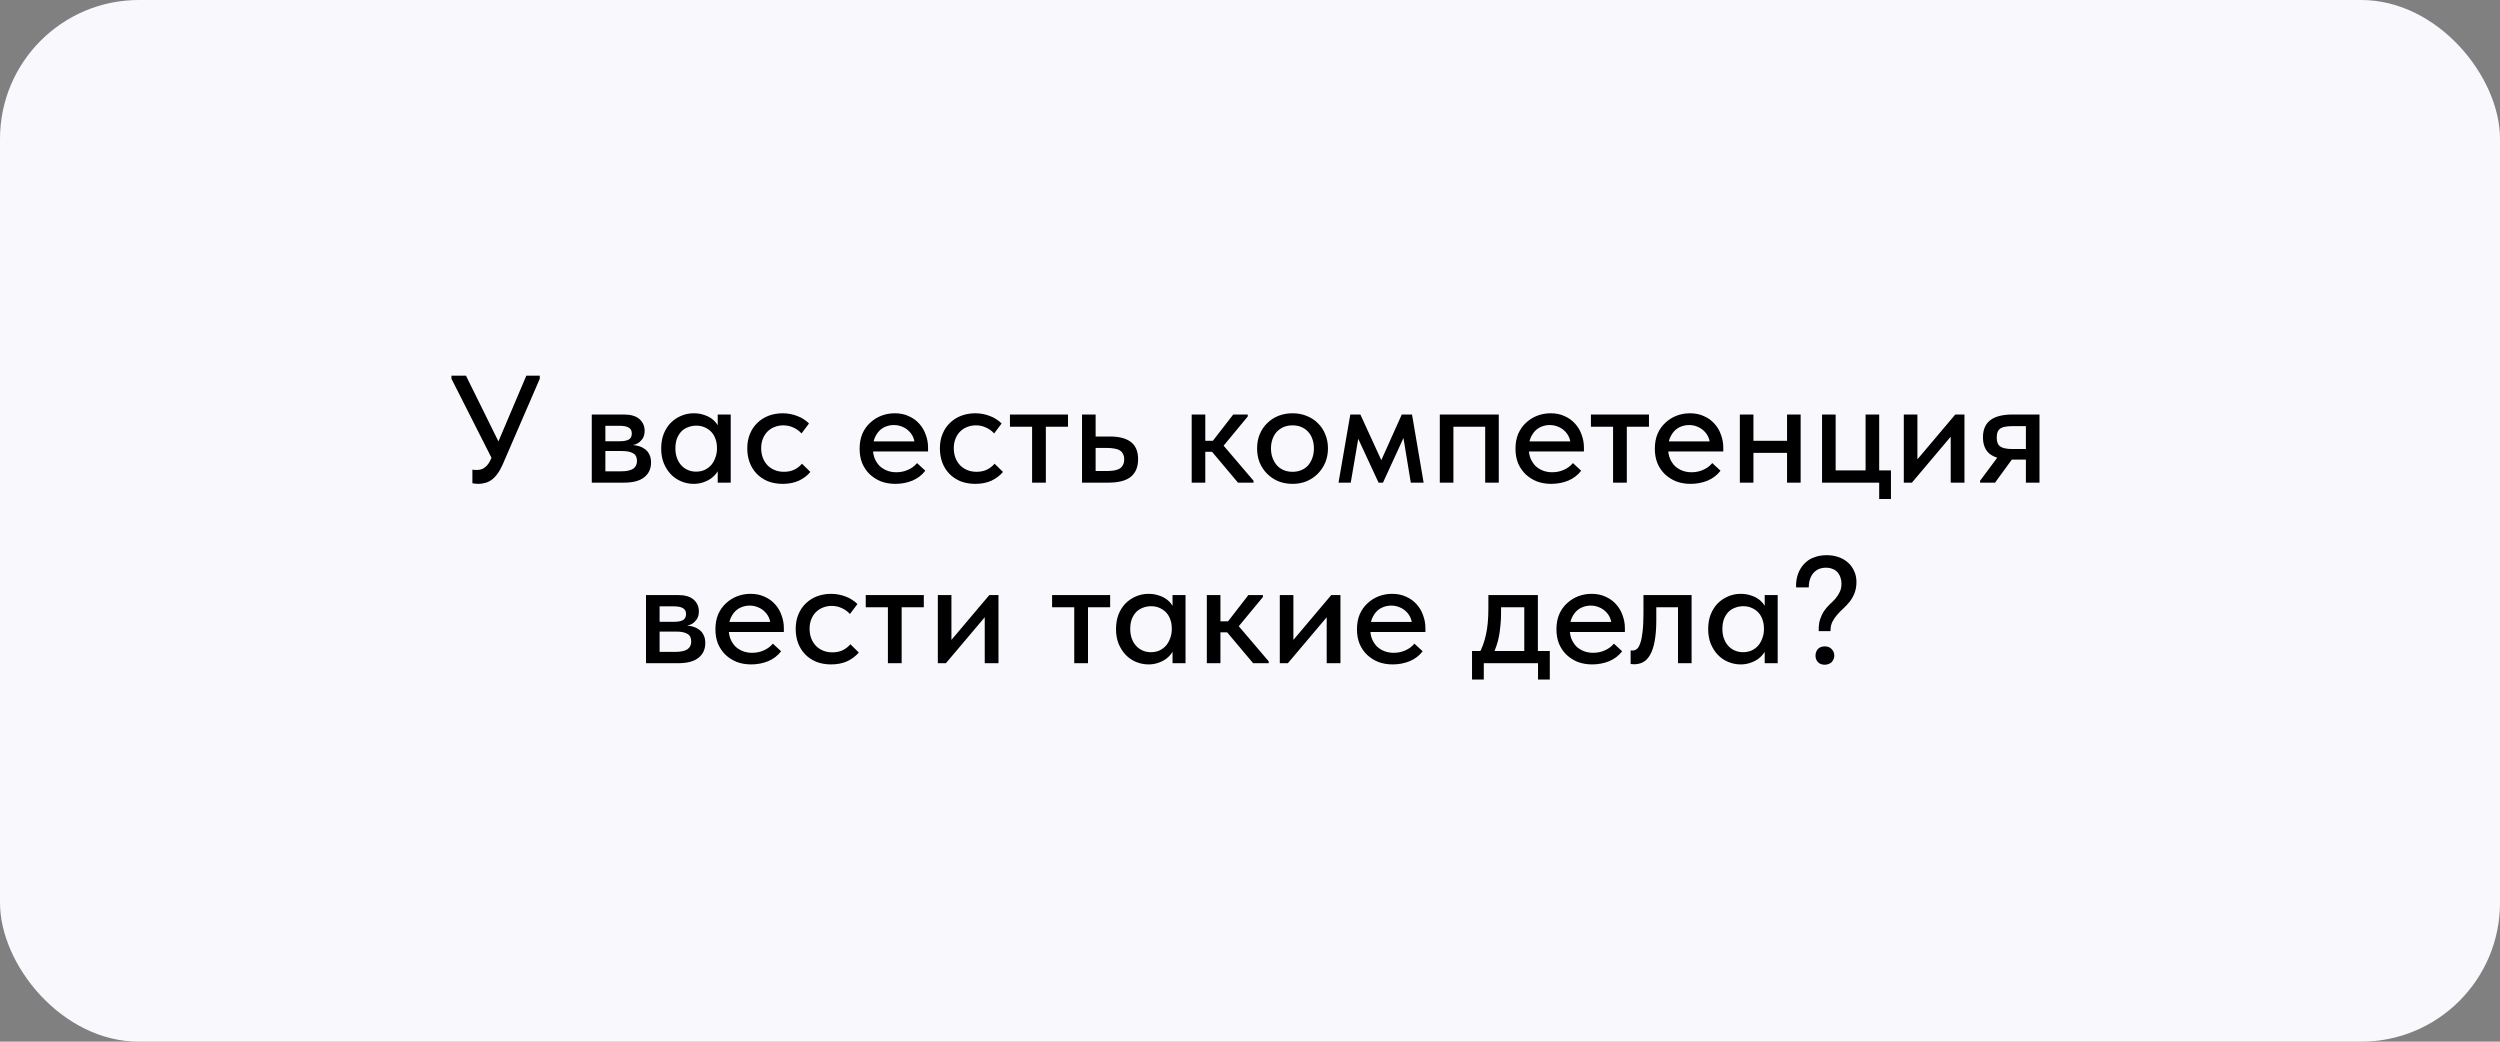
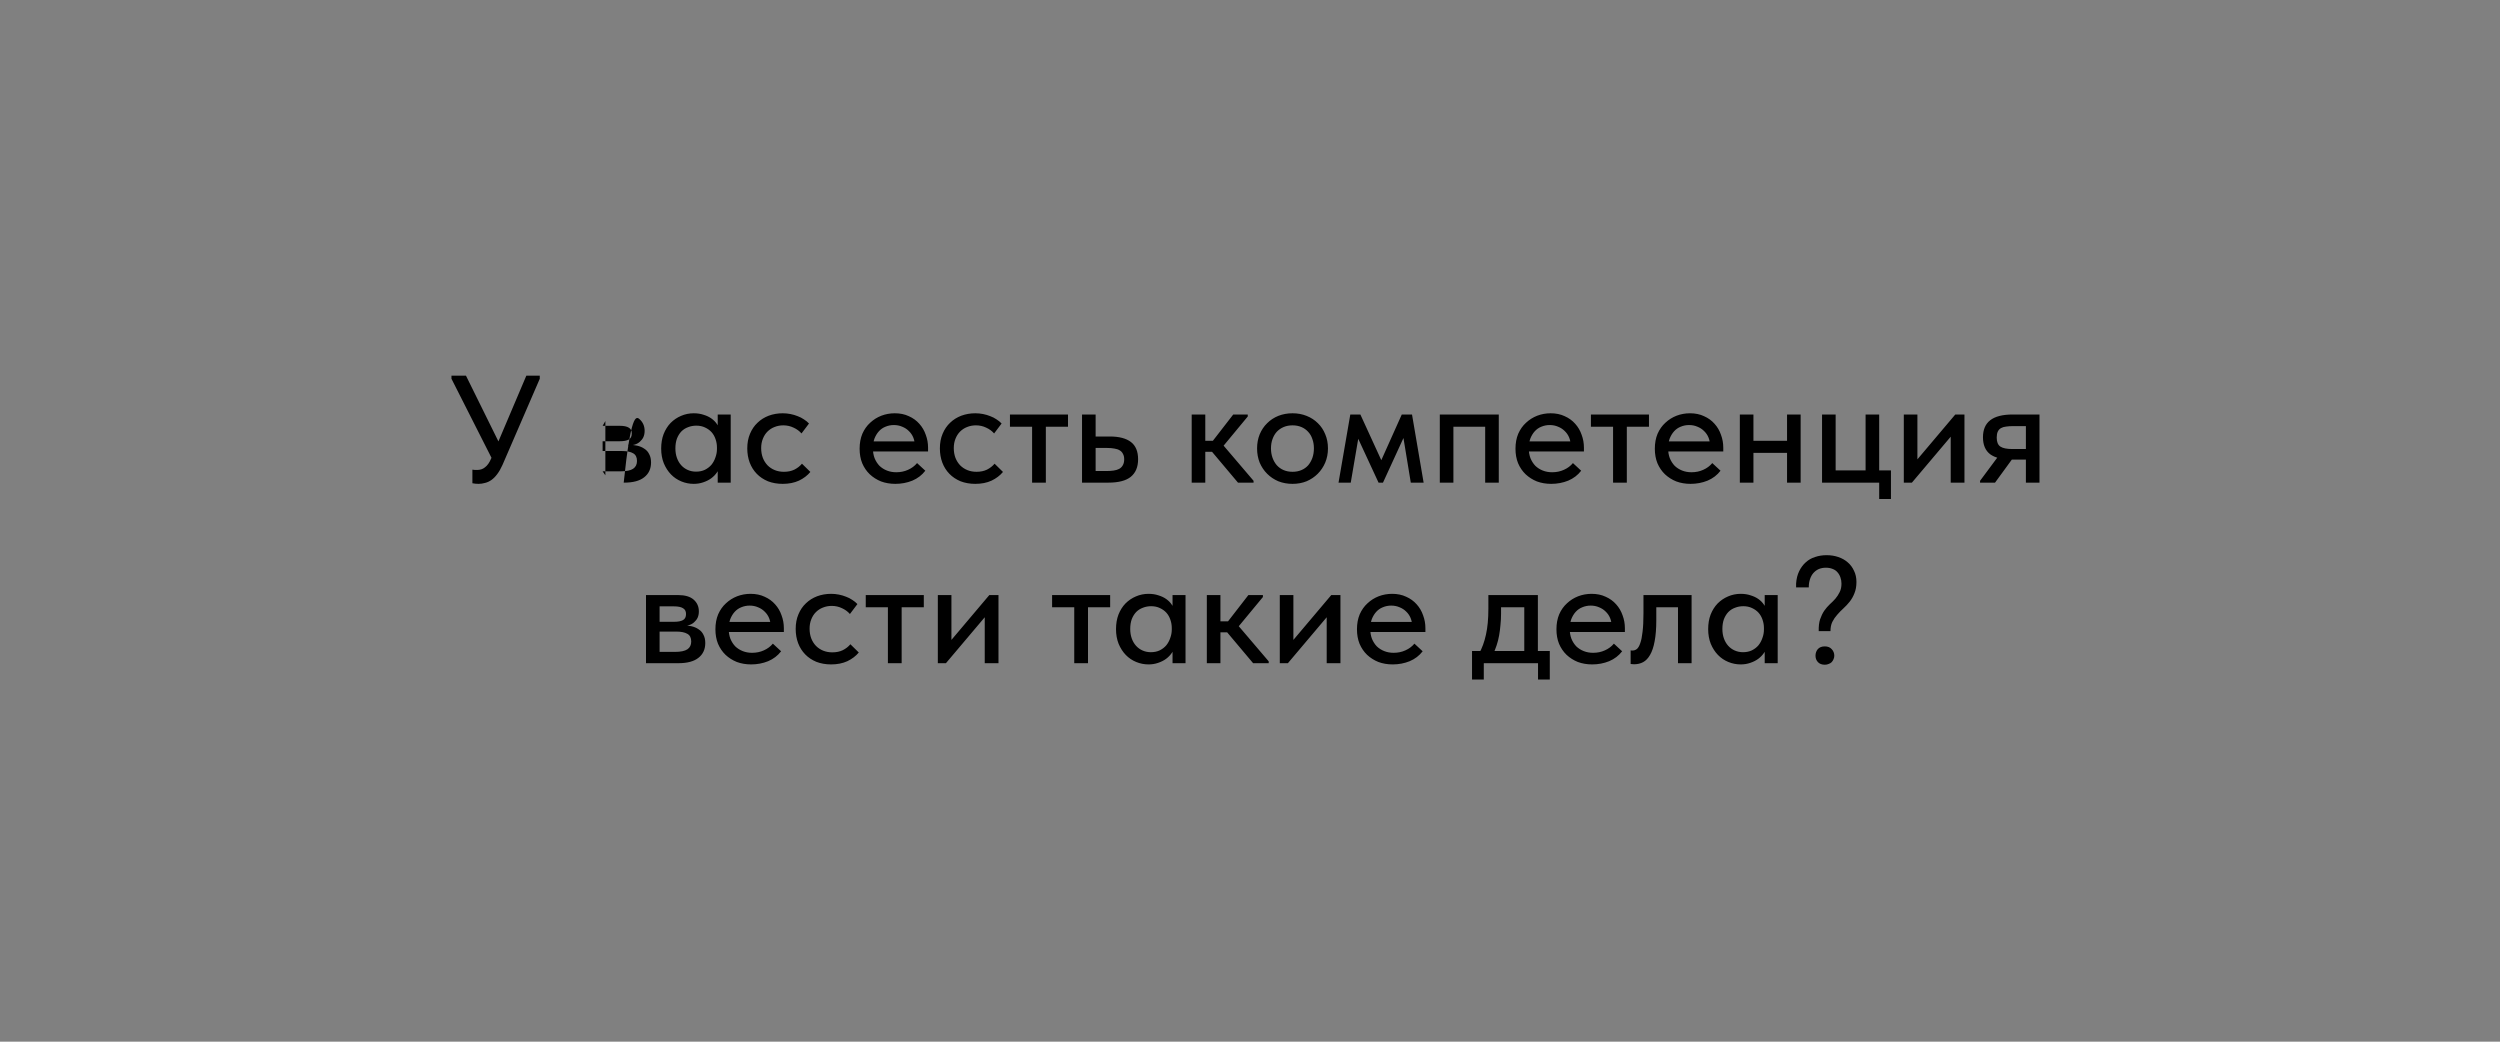
<svg xmlns="http://www.w3.org/2000/svg" width="360" height="150" viewBox="0 0 360 150" fill="none">
  <rect x="0" y="0" width="360" height="150" fill="#808080" stroke="none" />
-   <rect width="360" height="150" rx="20" fill="#F9F8FC" />
-   <path d="M68.905 69.676C68.743 69.676 68.597 69.669 68.465 69.654C68.333 69.639 68.186 69.617 68.025 69.588V67.63C68.171 67.645 68.296 67.659 68.399 67.674C68.516 67.674 68.619 67.674 68.707 67.674C68.912 67.674 69.11 67.645 69.301 67.586C69.491 67.527 69.667 67.432 69.829 67.3C70.005 67.168 70.166 66.999 70.313 66.794C70.459 66.589 70.591 66.347 70.709 66.068L75.791 54.1H77.727V54.54L72.359 66.948C72.124 67.476 71.867 67.923 71.589 68.29C71.325 68.642 71.046 68.921 70.753 69.126C70.459 69.331 70.151 69.471 69.829 69.544C69.521 69.632 69.213 69.676 68.905 69.676ZM71.127 66.618L65.011 54.54V54.1H67.101L72.249 64.528L71.127 66.618ZM85.215 69.5V59.688H89.813C90.825 59.688 91.58 59.908 92.079 60.348C92.578 60.788 92.827 61.353 92.827 62.042C92.827 62.379 92.768 62.68 92.651 62.944C92.534 63.193 92.365 63.413 92.145 63.604C91.939 63.795 91.69 63.934 91.397 64.022C91.118 64.11 90.803 64.154 90.451 64.154V64.044C90.92 64.044 91.353 64.088 91.749 64.176C92.145 64.264 92.49 64.411 92.783 64.616C93.091 64.807 93.326 65.071 93.487 65.408C93.663 65.731 93.751 66.127 93.751 66.596C93.751 67.505 93.421 68.217 92.761 68.73C92.115 69.243 91.155 69.5 89.879 69.5H85.215ZM87.173 68.444L86.777 67.872H89.373C90.209 67.872 90.81 67.747 91.177 67.498C91.543 67.249 91.727 66.875 91.727 66.376C91.727 65.848 91.543 65.481 91.177 65.276C90.81 65.056 90.267 64.946 89.549 64.946H86.777V63.538H89.263C89.82 63.538 90.246 63.457 90.539 63.296C90.832 63.135 90.979 62.841 90.979 62.416C90.979 62.02 90.832 61.741 90.539 61.58C90.26 61.404 89.828 61.316 89.241 61.316H86.777L87.173 60.634V68.444ZM103.351 69.5V67.058L103.241 66.728V62.57L103.351 62.416V59.688H105.221V62.416V62.57V69.5H103.351ZM99.897 69.676C99.281 69.676 98.686 69.559 98.115 69.324C97.543 69.089 97.044 68.752 96.618 68.312C96.193 67.872 95.849 67.337 95.585 66.706C95.335 66.075 95.21 65.371 95.21 64.594C95.21 63.817 95.328 63.12 95.562 62.504C95.812 61.873 96.149 61.338 96.575 60.898C97.014 60.458 97.513 60.121 98.07 59.886C98.642 59.637 99.251 59.512 99.897 59.512C100.425 59.512 100.901 59.585 101.327 59.732C101.767 59.864 102.148 60.047 102.471 60.282C102.793 60.517 103.05 60.781 103.241 61.074C103.446 61.353 103.563 61.639 103.593 61.932V64.44H103.241C103.241 64.029 103.175 63.633 103.043 63.252C102.911 62.856 102.72 62.519 102.471 62.24C102.221 61.961 101.906 61.734 101.525 61.558C101.158 61.382 100.74 61.294 100.271 61.294C99.845 61.294 99.449 61.367 99.082 61.514C98.716 61.646 98.393 61.851 98.115 62.13C97.85 62.409 97.638 62.753 97.477 63.164C97.33 63.575 97.257 64.044 97.257 64.572C97.257 65.071 97.33 65.525 97.477 65.936C97.623 66.347 97.829 66.699 98.093 66.992C98.356 67.285 98.672 67.513 99.038 67.674C99.405 67.835 99.801 67.916 100.227 67.916C100.711 67.916 101.136 67.828 101.503 67.652C101.884 67.461 102.199 67.219 102.449 66.926C102.698 66.618 102.889 66.266 103.021 65.87C103.167 65.474 103.241 65.071 103.241 64.66H103.703V66.992C103.629 67.359 103.475 67.703 103.241 68.026C103.021 68.349 102.742 68.635 102.405 68.884C102.082 69.119 101.701 69.309 101.261 69.456C100.835 69.603 100.381 69.676 99.897 69.676ZM112.711 69.676C111.934 69.676 111.222 69.551 110.577 69.302C109.946 69.038 109.411 68.679 108.971 68.224C108.531 67.769 108.194 67.234 107.959 66.618C107.724 65.987 107.607 65.305 107.607 64.572C107.607 63.78 107.739 63.076 108.003 62.46C108.267 61.829 108.626 61.301 109.081 60.876C109.536 60.436 110.071 60.099 110.687 59.864C111.318 59.629 111.992 59.512 112.711 59.512C113.092 59.512 113.466 59.549 113.833 59.622C114.2 59.695 114.544 59.798 114.867 59.93C115.19 60.047 115.49 60.201 115.769 60.392C116.048 60.568 116.29 60.766 116.495 60.986L115.417 62.416C115.109 62.064 114.728 61.785 114.273 61.58C113.818 61.36 113.327 61.25 112.799 61.25C112.344 61.25 111.919 61.331 111.523 61.492C111.142 61.639 110.804 61.859 110.511 62.152C110.232 62.431 110.012 62.775 109.851 63.186C109.69 63.582 109.609 64.029 109.609 64.528C109.609 65.041 109.69 65.511 109.851 65.936C110.012 66.347 110.24 66.706 110.533 67.014C110.826 67.307 111.171 67.535 111.567 67.696C111.963 67.857 112.403 67.938 112.887 67.938C113.459 67.938 113.958 67.835 114.383 67.63C114.823 67.41 115.19 67.124 115.483 66.772L116.693 67.96C116.268 68.473 115.718 68.891 115.043 69.214C114.368 69.522 113.591 69.676 112.711 69.676ZM128.933 69.676C128.185 69.676 127.495 69.559 126.865 69.324C126.249 69.075 125.706 68.73 125.237 68.29C124.782 67.85 124.423 67.322 124.159 66.706C123.909 66.09 123.785 65.393 123.785 64.616C123.785 63.809 123.917 63.091 124.181 62.46C124.459 61.829 124.833 61.301 125.303 60.876C125.772 60.436 126.307 60.099 126.909 59.864C127.525 59.629 128.17 59.512 128.845 59.512C129.607 59.512 130.282 59.651 130.869 59.93C131.47 60.194 131.976 60.561 132.387 61.03C132.797 61.485 133.105 62.013 133.311 62.614C133.531 63.201 133.641 63.817 133.641 64.462V65.012H124.995V63.56H132.871L131.727 64.726V64.132C131.727 63.721 131.653 63.34 131.507 62.988C131.36 62.636 131.147 62.328 130.869 62.064C130.605 61.8 130.289 61.595 129.923 61.448C129.556 61.287 129.153 61.206 128.713 61.206C128.287 61.206 127.884 61.287 127.503 61.448C127.136 61.595 126.821 61.815 126.557 62.108C126.293 62.401 126.08 62.753 125.919 63.164C125.772 63.575 125.699 64.037 125.699 64.55C125.699 65.078 125.779 65.555 125.941 65.98C126.117 66.405 126.351 66.772 126.645 67.08C126.953 67.373 127.312 67.601 127.723 67.762C128.133 67.923 128.581 68.004 129.065 68.004C129.681 68.004 130.245 67.887 130.759 67.652C131.287 67.417 131.719 67.095 132.057 66.684L133.245 67.784C132.761 68.415 132.137 68.891 131.375 69.214C130.612 69.522 129.798 69.676 128.933 69.676ZM140.447 69.676C139.67 69.676 138.959 69.551 138.313 69.302C137.683 69.038 137.147 68.679 136.707 68.224C136.267 67.769 135.93 67.234 135.695 66.618C135.461 65.987 135.343 65.305 135.343 64.572C135.343 63.78 135.475 63.076 135.739 62.46C136.003 61.829 136.363 61.301 136.817 60.876C137.272 60.436 137.807 60.099 138.423 59.864C139.054 59.629 139.729 59.512 140.447 59.512C140.829 59.512 141.203 59.549 141.569 59.622C141.936 59.695 142.281 59.798 142.603 59.93C142.926 60.047 143.227 60.201 143.505 60.392C143.784 60.568 144.026 60.766 144.231 60.986L143.153 62.416C142.845 62.064 142.464 61.785 142.009 61.58C141.555 61.36 141.063 61.25 140.535 61.25C140.081 61.25 139.655 61.331 139.259 61.492C138.878 61.639 138.541 61.859 138.247 62.152C137.969 62.431 137.749 62.775 137.587 63.186C137.426 63.582 137.345 64.029 137.345 64.528C137.345 65.041 137.426 65.511 137.587 65.936C137.749 66.347 137.976 66.706 138.269 67.014C138.563 67.307 138.907 67.535 139.303 67.696C139.699 67.857 140.139 67.938 140.623 67.938C141.195 67.938 141.694 67.835 142.119 67.63C142.559 67.41 142.926 67.124 143.219 66.772L144.429 67.96C144.004 68.473 143.454 68.891 142.779 69.214C142.105 69.522 141.327 69.676 140.447 69.676ZM148.622 69.5V61.448H145.432V59.688H153.792V61.448H150.602V69.5H148.622ZM155.812 69.5V59.688H157.77V62.856H159.816C161.151 62.856 162.163 63.12 162.852 63.648C163.542 64.176 163.886 65.005 163.886 66.134C163.886 67.249 163.534 68.092 162.83 68.664C162.141 69.221 161.063 69.5 159.596 69.5H155.812ZM159.31 67.828C159.677 67.828 160.022 67.806 160.344 67.762C160.667 67.718 160.938 67.637 161.158 67.52C161.393 67.388 161.569 67.212 161.686 66.992C161.818 66.772 161.884 66.486 161.884 66.134C161.884 65.826 161.826 65.569 161.708 65.364C161.606 65.144 161.452 64.975 161.246 64.858C161.041 64.726 160.784 64.638 160.476 64.594C160.183 64.535 159.838 64.506 159.442 64.506H157.77V67.828H159.31ZM178.269 69.5L173.957 64.374L177.587 59.688H179.677V59.974L176.201 64.176L180.513 69.236V69.5H178.269ZM172.241 65.056V63.472H174.903V65.056H172.241ZM171.603 69.5V67.058V66.728V62.57V62.416V59.688H173.561V62.416V62.57V69.5H171.603ZM186.123 69.676C185.39 69.676 184.708 69.551 184.077 69.302C183.461 69.038 182.926 68.679 182.471 68.224C182.016 67.769 181.657 67.234 181.393 66.618C181.144 65.987 181.019 65.305 181.019 64.572C181.019 63.839 181.144 63.164 181.393 62.548C181.657 61.917 182.016 61.382 182.471 60.942C182.926 60.487 183.461 60.135 184.077 59.886C184.708 59.637 185.39 59.512 186.123 59.512C186.856 59.512 187.531 59.637 188.147 59.886C188.778 60.135 189.32 60.487 189.775 60.942C190.23 61.382 190.582 61.91 190.831 62.526C191.095 63.142 191.227 63.824 191.227 64.572C191.227 65.305 191.095 65.987 190.831 66.618C190.567 67.234 190.208 67.769 189.753 68.224C189.298 68.679 188.763 69.038 188.147 69.302C187.531 69.551 186.856 69.676 186.123 69.676ZM186.123 67.938C186.592 67.938 187.018 67.857 187.399 67.696C187.78 67.535 188.103 67.307 188.367 67.014C188.631 66.706 188.836 66.347 188.983 65.936C189.13 65.511 189.203 65.056 189.203 64.572C189.203 64.073 189.13 63.626 188.983 63.23C188.851 62.819 188.646 62.467 188.367 62.174C188.103 61.881 187.78 61.653 187.399 61.492C187.018 61.331 186.592 61.25 186.123 61.25C185.654 61.25 185.228 61.331 184.847 61.492C184.466 61.653 184.136 61.881 183.857 62.174C183.593 62.467 183.388 62.819 183.241 63.23C183.094 63.626 183.021 64.073 183.021 64.572C183.021 65.056 183.094 65.503 183.241 65.914C183.388 66.325 183.593 66.684 183.857 66.992C184.136 67.3 184.466 67.535 184.847 67.696C185.228 67.857 185.654 67.938 186.123 67.938ZM192.748 69.5L194.442 59.688H195.894L198.908 66.266L201.856 59.688H203.33L205.002 69.5H203.154L202.098 63.076L199.15 69.5H198.512L195.586 63.186L194.508 69.5H192.748ZM207.332 69.5V59.688H215.824V69.5H213.866V61.448H209.29V69.5H207.332ZM223.378 69.676C222.63 69.676 221.941 69.559 221.31 69.324C220.694 69.075 220.151 68.73 219.682 68.29C219.227 67.85 218.868 67.322 218.604 66.706C218.355 66.09 218.23 65.393 218.23 64.616C218.23 63.809 218.362 63.091 218.626 62.46C218.905 61.829 219.279 61.301 219.748 60.876C220.217 60.436 220.753 60.099 221.354 59.864C221.97 59.629 222.615 59.512 223.29 59.512C224.053 59.512 224.727 59.651 225.314 59.93C225.915 60.194 226.421 60.561 226.832 61.03C227.243 61.485 227.551 62.013 227.756 62.614C227.976 63.201 228.086 63.817 228.086 64.462V65.012H219.44V63.56H227.316L226.172 64.726V64.132C226.172 63.721 226.099 63.34 225.952 62.988C225.805 62.636 225.593 62.328 225.314 62.064C225.05 61.8 224.735 61.595 224.368 61.448C224.001 61.287 223.598 61.206 223.158 61.206C222.733 61.206 222.329 61.287 221.948 61.448C221.581 61.595 221.266 61.815 221.002 62.108C220.738 62.401 220.525 62.753 220.364 63.164C220.217 63.575 220.144 64.037 220.144 64.55C220.144 65.078 220.225 65.555 220.386 65.98C220.562 66.405 220.797 66.772 221.09 67.08C221.398 67.373 221.757 67.601 222.168 67.762C222.579 67.923 223.026 68.004 223.51 68.004C224.126 68.004 224.691 67.887 225.204 67.652C225.732 67.417 226.165 67.095 226.502 66.684L227.69 67.784C227.206 68.415 226.583 68.891 225.82 69.214C225.057 69.522 224.243 69.676 223.378 69.676ZM232.282 69.5V61.448H229.092V59.688H237.452V61.448H234.262V69.5H232.282ZM243.444 69.676C242.696 69.676 242.007 69.559 241.376 69.324C240.76 69.075 240.218 68.73 239.748 68.29C239.294 67.85 238.934 67.322 238.67 66.706C238.421 66.09 238.296 65.393 238.296 64.616C238.296 63.809 238.428 63.091 238.692 62.46C238.971 61.829 239.345 61.301 239.814 60.876C240.284 60.436 240.819 60.099 241.42 59.864C242.036 59.629 242.682 59.512 243.356 59.512C244.119 59.512 244.794 59.651 245.38 59.93C245.982 60.194 246.488 60.561 246.898 61.03C247.309 61.485 247.617 62.013 247.822 62.614C248.042 63.201 248.152 63.817 248.152 64.462V65.012H239.506V63.56H247.382L246.238 64.726V64.132C246.238 63.721 246.165 63.34 246.018 62.988C245.872 62.636 245.659 62.328 245.38 62.064C245.116 61.8 244.801 61.595 244.434 61.448C244.068 61.287 243.664 61.206 243.224 61.206C242.799 61.206 242.396 61.287 242.014 61.448C241.648 61.595 241.332 61.815 241.068 62.108C240.804 62.401 240.592 62.753 240.43 63.164C240.284 63.575 240.21 64.037 240.21 64.55C240.21 65.078 240.291 65.555 240.452 65.98C240.628 66.405 240.863 66.772 241.156 67.08C241.464 67.373 241.824 67.601 242.234 67.762C242.645 67.923 243.092 68.004 243.576 68.004C244.192 68.004 244.757 67.887 245.27 67.652C245.798 67.417 246.231 67.095 246.568 66.684L247.756 67.784C247.272 68.415 246.649 68.891 245.886 69.214C245.124 69.522 244.31 69.676 243.444 69.676ZM251.593 65.21V63.472H258.193V65.21H251.593ZM250.537 69.5V67.058V66.728V62.57V62.416V59.688H252.495V62.416V62.57V69.5H250.537ZM257.335 69.5V67.058V66.728V62.57V62.416V59.688H259.293V62.416V62.57V69.5H257.335ZM270.603 71.854V69.5H262.375V59.688H264.333V67.74H268.645V59.688H270.603V67.74H272.297V71.854H270.603ZM274.148 69.5V59.688H276.106V67.52L274.852 67.63L281.562 59.688H282.882V69.5H280.902V61.668L282.024 61.558L275.314 69.5H274.148ZM291.729 69.5V66.178H289.661C288.312 66.178 287.285 65.921 286.581 65.408C285.892 64.88 285.547 64.066 285.547 62.966C285.547 61.881 285.892 61.067 286.581 60.524C287.285 59.967 288.371 59.688 289.837 59.688H293.687V69.5H291.729ZM285.129 69.5V69.236L288.429 64.792L290.365 65.276L287.285 69.5H285.129ZM289.771 64.66H291.729V61.36H289.903C289.522 61.36 289.185 61.382 288.891 61.426C288.598 61.455 288.349 61.529 288.143 61.646C287.938 61.763 287.784 61.932 287.681 62.152C287.579 62.372 287.527 62.658 287.527 63.01C287.527 63.641 287.703 64.073 288.055 64.308C288.407 64.543 288.979 64.66 289.771 64.66ZM93.024 95.5V85.688H97.622C98.634 85.688 99.39 85.908 99.888 86.348C100.387 86.788 100.636 87.353 100.636 88.042C100.636 88.379 100.578 88.68 100.46 88.944C100.343 89.193 100.174 89.413 99.954 89.604C99.749 89.795 99.5 89.934 99.206 90.022C98.928 90.11 98.612 90.154 98.26 90.154V90.044C98.73 90.044 99.162 90.088 99.558 90.176C99.954 90.264 100.299 90.411 100.592 90.616C100.9 90.807 101.135 91.071 101.296 91.408C101.472 91.731 101.56 92.127 101.56 92.596C101.56 93.505 101.23 94.217 100.57 94.73C99.925 95.243 98.964 95.5 97.688 95.5H93.024ZM94.982 94.444L94.586 93.872H97.182C98.018 93.872 98.62 93.747 98.986 93.498C99.353 93.249 99.536 92.875 99.536 92.376C99.536 91.848 99.353 91.481 98.986 91.276C98.62 91.056 98.077 90.946 97.358 90.946H94.586V89.538H97.072C97.63 89.538 98.055 89.457 98.348 89.296C98.642 89.135 98.788 88.841 98.788 88.416C98.788 88.02 98.642 87.741 98.348 87.58C98.07 87.404 97.637 87.316 97.05 87.316H94.586L94.982 86.634V94.444ZM108.168 95.676C107.42 95.676 106.731 95.559 106.1 95.324C105.484 95.075 104.941 94.73 104.472 94.29C104.017 93.85 103.658 93.322 103.394 92.706C103.145 92.09 103.02 91.393 103.02 90.616C103.02 89.809 103.152 89.091 103.416 88.46C103.695 87.829 104.069 87.301 104.538 86.876C105.007 86.436 105.543 86.099 106.144 85.864C106.76 85.629 107.405 85.512 108.08 85.512C108.843 85.512 109.517 85.651 110.104 85.93C110.705 86.194 111.211 86.561 111.622 87.03C112.033 87.485 112.341 88.013 112.546 88.614C112.766 89.201 112.876 89.817 112.876 90.462V91.012H104.23V89.56H112.106L110.962 90.726V90.132C110.962 89.721 110.889 89.34 110.742 88.988C110.595 88.636 110.383 88.328 110.104 88.064C109.84 87.8 109.525 87.595 109.158 87.448C108.791 87.287 108.388 87.206 107.948 87.206C107.523 87.206 107.119 87.287 106.738 87.448C106.371 87.595 106.056 87.815 105.792 88.108C105.528 88.401 105.315 88.753 105.154 89.164C105.007 89.575 104.934 90.037 104.934 90.55C104.934 91.078 105.015 91.555 105.176 91.98C105.352 92.405 105.587 92.772 105.88 93.08C106.188 93.373 106.547 93.601 106.958 93.762C107.369 93.923 107.816 94.004 108.3 94.004C108.916 94.004 109.481 93.887 109.994 93.652C110.522 93.417 110.955 93.095 111.292 92.684L112.48 93.784C111.996 94.415 111.373 94.891 110.61 95.214C109.847 95.522 109.033 95.676 108.168 95.676ZM119.683 95.676C118.905 95.676 118.194 95.551 117.549 95.302C116.918 95.038 116.383 94.679 115.943 94.224C115.503 93.769 115.165 93.234 114.931 92.618C114.696 91.987 114.579 91.305 114.579 90.572C114.579 89.78 114.711 89.076 114.975 88.46C115.239 87.829 115.598 87.301 116.053 86.876C116.507 86.436 117.043 86.099 117.659 85.864C118.289 85.629 118.964 85.512 119.683 85.512C120.064 85.512 120.438 85.549 120.805 85.622C121.171 85.695 121.516 85.798 121.839 85.93C122.161 86.047 122.462 86.201 122.741 86.392C123.019 86.568 123.261 86.766 123.467 86.986L122.389 88.416C122.081 88.064 121.699 87.785 121.245 87.58C120.79 87.36 120.299 87.25 119.771 87.25C119.316 87.25 118.891 87.331 118.495 87.492C118.113 87.639 117.776 87.859 117.483 88.152C117.204 88.431 116.984 88.775 116.823 89.186C116.661 89.582 116.581 90.029 116.581 90.528C116.581 91.041 116.661 91.511 116.823 91.936C116.984 92.347 117.211 92.706 117.505 93.014C117.798 93.307 118.143 93.535 118.539 93.696C118.935 93.857 119.375 93.938 119.859 93.938C120.431 93.938 120.929 93.835 121.355 93.63C121.795 93.41 122.161 93.124 122.455 92.772L123.665 93.96C123.239 94.473 122.689 94.891 122.015 95.214C121.34 95.522 120.563 95.676 119.683 95.676ZM127.858 95.5V87.448H124.668V85.688H133.028V87.448H129.838V95.5H127.858ZM135.048 95.5V85.688H137.006V93.52L135.752 93.63L142.462 85.688H143.782V95.5H141.802V87.668L142.924 87.558L136.214 95.5H135.048ZM154.692 95.5V87.448H151.502V85.688H159.862V87.448H156.672V95.5H154.692ZM168.846 95.5V93.058L168.736 92.728V88.57L168.846 88.416V85.688H170.716V88.416V88.57V95.5H168.846ZM165.392 95.676C164.776 95.676 164.182 95.559 163.61 95.324C163.038 95.089 162.539 94.752 162.114 94.312C161.688 93.872 161.344 93.337 161.08 92.706C160.83 92.075 160.706 91.371 160.706 90.594C160.706 89.817 160.823 89.12 161.058 88.504C161.307 87.873 161.644 87.338 162.07 86.898C162.51 86.458 163.008 86.121 163.566 85.886C164.138 85.637 164.746 85.512 165.392 85.512C165.92 85.512 166.396 85.585 166.822 85.732C167.262 85.864 167.643 86.047 167.966 86.282C168.288 86.517 168.545 86.781 168.736 87.074C168.941 87.353 169.058 87.639 169.088 87.932V90.44H168.736C168.736 90.029 168.67 89.633 168.538 89.252C168.406 88.856 168.215 88.519 167.966 88.24C167.716 87.961 167.401 87.734 167.02 87.558C166.653 87.382 166.235 87.294 165.766 87.294C165.34 87.294 164.944 87.367 164.578 87.514C164.211 87.646 163.888 87.851 163.61 88.13C163.346 88.409 163.133 88.753 162.972 89.164C162.825 89.575 162.752 90.044 162.752 90.572C162.752 91.071 162.825 91.525 162.972 91.936C163.118 92.347 163.324 92.699 163.588 92.992C163.852 93.285 164.167 93.513 164.534 93.674C164.9 93.835 165.296 93.916 165.722 93.916C166.206 93.916 166.631 93.828 166.998 93.652C167.379 93.461 167.694 93.219 167.944 92.926C168.193 92.618 168.384 92.266 168.516 91.87C168.662 91.474 168.736 91.071 168.736 90.66H169.198V92.992C169.124 93.359 168.97 93.703 168.736 94.026C168.516 94.349 168.237 94.635 167.9 94.884C167.577 95.119 167.196 95.309 166.756 95.456C166.33 95.603 165.876 95.676 165.392 95.676ZM180.45 95.5L176.138 90.374L179.768 85.688H181.858V85.974L178.382 90.176L182.694 95.236V95.5H180.45ZM174.422 91.056V89.472H177.084V91.056H174.422ZM173.784 95.5V93.058V92.728V88.57V88.416V85.688H175.742V88.416V88.57V95.5H173.784ZM184.29 95.5V85.688H186.248V93.52L184.994 93.63L191.704 85.688H193.024V95.5H191.044V87.668L192.166 87.558L185.456 95.5H184.29ZM200.551 95.676C199.803 95.676 199.114 95.559 198.483 95.324C197.867 95.075 197.324 94.73 196.855 94.29C196.4 93.85 196.041 93.322 195.777 92.706C195.528 92.09 195.403 91.393 195.403 90.616C195.403 89.809 195.535 89.091 195.799 88.46C196.078 87.829 196.452 87.301 196.921 86.876C197.39 86.436 197.926 86.099 198.527 85.864C199.143 85.629 199.788 85.512 200.463 85.512C201.226 85.512 201.9 85.651 202.487 85.93C203.088 86.194 203.594 86.561 204.005 87.03C204.416 87.485 204.724 88.013 204.929 88.614C205.149 89.201 205.259 89.817 205.259 90.462V91.012H196.613V89.56H204.489L203.345 90.726V90.132C203.345 89.721 203.272 89.34 203.125 88.988C202.978 88.636 202.766 88.328 202.487 88.064C202.223 87.8 201.908 87.595 201.541 87.448C201.174 87.287 200.771 87.206 200.331 87.206C199.906 87.206 199.502 87.287 199.121 87.448C198.754 87.595 198.439 87.815 198.175 88.108C197.911 88.401 197.698 88.753 197.537 89.164C197.39 89.575 197.317 90.037 197.317 90.55C197.317 91.078 197.398 91.555 197.559 91.98C197.735 92.405 197.97 92.772 198.263 93.08C198.571 93.373 198.93 93.601 199.341 93.762C199.752 93.923 200.199 94.004 200.683 94.004C201.299 94.004 201.864 93.887 202.377 93.652C202.905 93.417 203.338 93.095 203.675 92.684L204.863 93.784C204.379 94.415 203.756 94.891 202.993 95.214C202.23 95.522 201.416 95.676 200.551 95.676ZM212.984 94.114C213.204 93.718 213.395 93.3 213.556 92.86C213.718 92.42 213.857 91.936 213.974 91.408C214.092 90.88 214.18 90.308 214.238 89.692C214.297 89.061 214.326 88.372 214.326 87.624V85.688H221.454V94.114H219.496V86.59L220.728 87.448H215.096L216.152 86.59V88.35C216.152 88.937 216.123 89.494 216.064 90.022C216.02 90.55 215.954 91.056 215.866 91.54C215.778 92.024 215.661 92.486 215.514 92.926C215.368 93.351 215.206 93.769 215.03 94.18L212.984 94.114ZM211.972 97.854V93.74H223.17V97.854H221.476V95.5H213.666V97.854H211.972ZM229.276 95.676C228.528 95.676 227.838 95.559 227.208 95.324C226.592 95.075 226.049 94.73 225.58 94.29C225.125 93.85 224.766 93.322 224.502 92.706C224.252 92.09 224.128 91.393 224.128 90.616C224.128 89.809 224.26 89.091 224.524 88.46C224.802 87.829 225.176 87.301 225.646 86.876C226.115 86.436 226.65 86.099 227.252 85.864C227.868 85.629 228.513 85.512 229.188 85.512C229.95 85.512 230.625 85.651 231.212 85.93C231.813 86.194 232.319 86.561 232.73 87.03C233.14 87.485 233.448 88.013 233.654 88.614C233.874 89.201 233.984 89.817 233.984 90.462V91.012H225.338V89.56H233.214L232.07 90.726V90.132C232.07 89.721 231.996 89.34 231.85 88.988C231.703 88.636 231.49 88.328 231.212 88.064C230.948 87.8 230.632 87.595 230.266 87.448C229.899 87.287 229.496 87.206 229.056 87.206C228.63 87.206 228.227 87.287 227.846 87.448C227.479 87.595 227.164 87.815 226.9 88.108C226.636 88.401 226.423 88.753 226.262 89.164C226.115 89.575 226.042 90.037 226.042 90.55C226.042 91.078 226.122 91.555 226.284 91.98C226.46 92.405 226.694 92.772 226.988 93.08C227.296 93.373 227.655 93.601 228.066 93.762C228.476 93.923 228.924 94.004 229.408 94.004C230.024 94.004 230.588 93.887 231.102 93.652C231.63 93.417 232.062 93.095 232.4 92.684L233.588 93.784C233.104 94.415 232.48 94.891 231.718 95.214C230.955 95.522 230.141 95.676 229.276 95.676ZM235.317 95.654C235.185 95.654 235.075 95.647 234.987 95.632C234.913 95.632 234.855 95.625 234.811 95.61V93.652C234.869 93.667 234.921 93.674 234.965 93.674C235.023 93.674 235.067 93.674 235.097 93.674C235.317 93.674 235.522 93.601 235.713 93.454C235.903 93.293 236.065 93.014 236.197 92.618C236.343 92.222 236.453 91.679 236.527 90.99C236.615 90.286 236.659 89.399 236.659 88.328V85.688H243.589V95.5H241.631V87.448H238.507V89.274C238.507 90.506 238.426 91.533 238.265 92.354C238.118 93.161 237.898 93.813 237.605 94.312C237.326 94.796 236.996 95.141 236.615 95.346C236.233 95.551 235.801 95.654 235.317 95.654ZM254.117 95.5V93.058L254.007 92.728V88.57L254.117 88.416V85.688H255.987V88.416V88.57V95.5H254.117ZM250.663 95.676C250.047 95.676 249.453 95.559 248.881 95.324C248.309 95.089 247.81 94.752 247.385 94.312C246.96 93.872 246.615 93.337 246.351 92.706C246.102 92.075 245.977 91.371 245.977 90.594C245.977 89.817 246.094 89.12 246.329 88.504C246.578 87.873 246.916 87.338 247.341 86.898C247.781 86.458 248.28 86.121 248.837 85.886C249.409 85.637 250.018 85.512 250.663 85.512C251.191 85.512 251.668 85.585 252.093 85.732C252.533 85.864 252.914 86.047 253.237 86.282C253.56 86.517 253.816 86.781 254.007 87.074C254.212 87.353 254.33 87.639 254.359 87.932V90.44H254.007C254.007 90.029 253.941 89.633 253.809 89.252C253.677 88.856 253.486 88.519 253.237 88.24C252.988 87.961 252.672 87.734 252.291 87.558C251.924 87.382 251.506 87.294 251.037 87.294C250.612 87.294 250.216 87.367 249.849 87.514C249.482 87.646 249.16 87.851 248.881 88.13C248.617 88.409 248.404 88.753 248.243 89.164C248.096 89.575 248.023 90.044 248.023 90.572C248.023 91.071 248.096 91.525 248.243 91.936C248.39 92.347 248.595 92.699 248.859 92.992C249.123 93.285 249.438 93.513 249.805 93.674C250.172 93.835 250.568 93.916 250.993 93.916C251.477 93.916 251.902 93.828 252.269 93.652C252.65 93.461 252.966 93.219 253.215 92.926C253.464 92.618 253.655 92.266 253.787 91.87C253.934 91.474 254.007 91.071 254.007 90.66H254.469V92.992C254.396 93.359 254.242 93.703 254.007 94.026C253.787 94.349 253.508 94.635 253.171 94.884C252.848 95.119 252.467 95.309 252.027 95.456C251.602 95.603 251.147 95.676 250.663 95.676ZM261.894 90.88C261.879 90.205 261.945 89.641 262.092 89.186C262.253 88.717 262.451 88.306 262.686 87.954C262.935 87.602 263.199 87.294 263.478 87.03C263.771 86.766 264.042 86.495 264.292 86.216C264.541 85.923 264.746 85.607 264.908 85.27C265.084 84.933 265.172 84.522 265.172 84.038C265.172 83.715 265.12 83.415 265.018 83.136C264.915 82.843 264.768 82.593 264.578 82.388C264.402 82.183 264.174 82.029 263.896 81.926C263.617 81.809 263.294 81.75 262.928 81.75C262.546 81.75 262.202 81.816 261.894 81.948C261.6 82.08 261.344 82.271 261.124 82.52C260.918 82.755 260.757 83.048 260.64 83.4C260.522 83.752 260.464 84.148 260.464 84.588H258.638V84.038C258.682 83.363 258.828 82.769 259.078 82.256C259.327 81.743 259.642 81.317 260.024 80.98C260.405 80.628 260.852 80.371 261.366 80.21C261.879 80.034 262.436 79.946 263.038 79.946C263.639 79.946 264.196 80.034 264.71 80.21C265.238 80.386 265.692 80.643 266.074 80.98C266.455 81.303 266.756 81.706 266.976 82.19C267.21 82.659 267.328 83.195 267.328 83.796C267.328 84.427 267.232 84.969 267.042 85.424C266.866 85.879 266.638 86.282 266.36 86.634C266.081 86.986 265.78 87.309 265.458 87.602C265.135 87.895 264.834 88.203 264.556 88.526C264.277 88.834 264.042 89.179 263.852 89.56C263.676 89.927 263.588 90.367 263.588 90.88H261.894ZM262.774 95.72C262.348 95.72 262.018 95.595 261.784 95.346C261.549 95.097 261.432 94.789 261.432 94.422C261.432 94.055 261.542 93.74 261.762 93.476C261.996 93.212 262.334 93.08 262.774 93.08C263.199 93.08 263.529 93.212 263.764 93.476C264.013 93.74 264.138 94.055 264.138 94.422C264.138 94.598 264.101 94.767 264.028 94.928C263.969 95.075 263.881 95.214 263.764 95.346C263.646 95.463 263.5 95.551 263.324 95.61C263.162 95.683 262.979 95.72 262.774 95.72Z" fill="black" />
+   <path d="M68.905 69.676C68.743 69.676 68.597 69.669 68.465 69.654C68.333 69.639 68.186 69.617 68.025 69.588V67.63C68.171 67.645 68.296 67.659 68.399 67.674C68.516 67.674 68.619 67.674 68.707 67.674C68.912 67.674 69.11 67.645 69.301 67.586C69.491 67.527 69.667 67.432 69.829 67.3C70.005 67.168 70.166 66.999 70.313 66.794C70.459 66.589 70.591 66.347 70.709 66.068L75.791 54.1H77.727V54.54L72.359 66.948C72.124 67.476 71.867 67.923 71.589 68.29C71.325 68.642 71.046 68.921 70.753 69.126C70.459 69.331 70.151 69.471 69.829 69.544C69.521 69.632 69.213 69.676 68.905 69.676ZM71.127 66.618L65.011 54.54V54.1H67.101L72.249 64.528L71.127 66.618ZM85.215 69.5H89.813C90.825 59.688 91.58 59.908 92.079 60.348C92.578 60.788 92.827 61.353 92.827 62.042C92.827 62.379 92.768 62.68 92.651 62.944C92.534 63.193 92.365 63.413 92.145 63.604C91.939 63.795 91.69 63.934 91.397 64.022C91.118 64.11 90.803 64.154 90.451 64.154V64.044C90.92 64.044 91.353 64.088 91.749 64.176C92.145 64.264 92.49 64.411 92.783 64.616C93.091 64.807 93.326 65.071 93.487 65.408C93.663 65.731 93.751 66.127 93.751 66.596C93.751 67.505 93.421 68.217 92.761 68.73C92.115 69.243 91.155 69.5 89.879 69.5H85.215ZM87.173 68.444L86.777 67.872H89.373C90.209 67.872 90.81 67.747 91.177 67.498C91.543 67.249 91.727 66.875 91.727 66.376C91.727 65.848 91.543 65.481 91.177 65.276C90.81 65.056 90.267 64.946 89.549 64.946H86.777V63.538H89.263C89.82 63.538 90.246 63.457 90.539 63.296C90.832 63.135 90.979 62.841 90.979 62.416C90.979 62.02 90.832 61.741 90.539 61.58C90.26 61.404 89.828 61.316 89.241 61.316H86.777L87.173 60.634V68.444ZM103.351 69.5V67.058L103.241 66.728V62.57L103.351 62.416V59.688H105.221V62.416V62.57V69.5H103.351ZM99.897 69.676C99.281 69.676 98.686 69.559 98.115 69.324C97.543 69.089 97.044 68.752 96.618 68.312C96.193 67.872 95.849 67.337 95.585 66.706C95.335 66.075 95.21 65.371 95.21 64.594C95.21 63.817 95.328 63.12 95.562 62.504C95.812 61.873 96.149 61.338 96.575 60.898C97.014 60.458 97.513 60.121 98.07 59.886C98.642 59.637 99.251 59.512 99.897 59.512C100.425 59.512 100.901 59.585 101.327 59.732C101.767 59.864 102.148 60.047 102.471 60.282C102.793 60.517 103.05 60.781 103.241 61.074C103.446 61.353 103.563 61.639 103.593 61.932V64.44H103.241C103.241 64.029 103.175 63.633 103.043 63.252C102.911 62.856 102.72 62.519 102.471 62.24C102.221 61.961 101.906 61.734 101.525 61.558C101.158 61.382 100.74 61.294 100.271 61.294C99.845 61.294 99.449 61.367 99.082 61.514C98.716 61.646 98.393 61.851 98.115 62.13C97.85 62.409 97.638 62.753 97.477 63.164C97.33 63.575 97.257 64.044 97.257 64.572C97.257 65.071 97.33 65.525 97.477 65.936C97.623 66.347 97.829 66.699 98.093 66.992C98.356 67.285 98.672 67.513 99.038 67.674C99.405 67.835 99.801 67.916 100.227 67.916C100.711 67.916 101.136 67.828 101.503 67.652C101.884 67.461 102.199 67.219 102.449 66.926C102.698 66.618 102.889 66.266 103.021 65.87C103.167 65.474 103.241 65.071 103.241 64.66H103.703V66.992C103.629 67.359 103.475 67.703 103.241 68.026C103.021 68.349 102.742 68.635 102.405 68.884C102.082 69.119 101.701 69.309 101.261 69.456C100.835 69.603 100.381 69.676 99.897 69.676ZM112.711 69.676C111.934 69.676 111.222 69.551 110.577 69.302C109.946 69.038 109.411 68.679 108.971 68.224C108.531 67.769 108.194 67.234 107.959 66.618C107.724 65.987 107.607 65.305 107.607 64.572C107.607 63.78 107.739 63.076 108.003 62.46C108.267 61.829 108.626 61.301 109.081 60.876C109.536 60.436 110.071 60.099 110.687 59.864C111.318 59.629 111.992 59.512 112.711 59.512C113.092 59.512 113.466 59.549 113.833 59.622C114.2 59.695 114.544 59.798 114.867 59.93C115.19 60.047 115.49 60.201 115.769 60.392C116.048 60.568 116.29 60.766 116.495 60.986L115.417 62.416C115.109 62.064 114.728 61.785 114.273 61.58C113.818 61.36 113.327 61.25 112.799 61.25C112.344 61.25 111.919 61.331 111.523 61.492C111.142 61.639 110.804 61.859 110.511 62.152C110.232 62.431 110.012 62.775 109.851 63.186C109.69 63.582 109.609 64.029 109.609 64.528C109.609 65.041 109.69 65.511 109.851 65.936C110.012 66.347 110.24 66.706 110.533 67.014C110.826 67.307 111.171 67.535 111.567 67.696C111.963 67.857 112.403 67.938 112.887 67.938C113.459 67.938 113.958 67.835 114.383 67.63C114.823 67.41 115.19 67.124 115.483 66.772L116.693 67.96C116.268 68.473 115.718 68.891 115.043 69.214C114.368 69.522 113.591 69.676 112.711 69.676ZM128.933 69.676C128.185 69.676 127.495 69.559 126.865 69.324C126.249 69.075 125.706 68.73 125.237 68.29C124.782 67.85 124.423 67.322 124.159 66.706C123.909 66.09 123.785 65.393 123.785 64.616C123.785 63.809 123.917 63.091 124.181 62.46C124.459 61.829 124.833 61.301 125.303 60.876C125.772 60.436 126.307 60.099 126.909 59.864C127.525 59.629 128.17 59.512 128.845 59.512C129.607 59.512 130.282 59.651 130.869 59.93C131.47 60.194 131.976 60.561 132.387 61.03C132.797 61.485 133.105 62.013 133.311 62.614C133.531 63.201 133.641 63.817 133.641 64.462V65.012H124.995V63.56H132.871L131.727 64.726V64.132C131.727 63.721 131.653 63.34 131.507 62.988C131.36 62.636 131.147 62.328 130.869 62.064C130.605 61.8 130.289 61.595 129.923 61.448C129.556 61.287 129.153 61.206 128.713 61.206C128.287 61.206 127.884 61.287 127.503 61.448C127.136 61.595 126.821 61.815 126.557 62.108C126.293 62.401 126.08 62.753 125.919 63.164C125.772 63.575 125.699 64.037 125.699 64.55C125.699 65.078 125.779 65.555 125.941 65.98C126.117 66.405 126.351 66.772 126.645 67.08C126.953 67.373 127.312 67.601 127.723 67.762C128.133 67.923 128.581 68.004 129.065 68.004C129.681 68.004 130.245 67.887 130.759 67.652C131.287 67.417 131.719 67.095 132.057 66.684L133.245 67.784C132.761 68.415 132.137 68.891 131.375 69.214C130.612 69.522 129.798 69.676 128.933 69.676ZM140.447 69.676C139.67 69.676 138.959 69.551 138.313 69.302C137.683 69.038 137.147 68.679 136.707 68.224C136.267 67.769 135.93 67.234 135.695 66.618C135.461 65.987 135.343 65.305 135.343 64.572C135.343 63.78 135.475 63.076 135.739 62.46C136.003 61.829 136.363 61.301 136.817 60.876C137.272 60.436 137.807 60.099 138.423 59.864C139.054 59.629 139.729 59.512 140.447 59.512C140.829 59.512 141.203 59.549 141.569 59.622C141.936 59.695 142.281 59.798 142.603 59.93C142.926 60.047 143.227 60.201 143.505 60.392C143.784 60.568 144.026 60.766 144.231 60.986L143.153 62.416C142.845 62.064 142.464 61.785 142.009 61.58C141.555 61.36 141.063 61.25 140.535 61.25C140.081 61.25 139.655 61.331 139.259 61.492C138.878 61.639 138.541 61.859 138.247 62.152C137.969 62.431 137.749 62.775 137.587 63.186C137.426 63.582 137.345 64.029 137.345 64.528C137.345 65.041 137.426 65.511 137.587 65.936C137.749 66.347 137.976 66.706 138.269 67.014C138.563 67.307 138.907 67.535 139.303 67.696C139.699 67.857 140.139 67.938 140.623 67.938C141.195 67.938 141.694 67.835 142.119 67.63C142.559 67.41 142.926 67.124 143.219 66.772L144.429 67.96C144.004 68.473 143.454 68.891 142.779 69.214C142.105 69.522 141.327 69.676 140.447 69.676ZM148.622 69.5V61.448H145.432V59.688H153.792V61.448H150.602V69.5H148.622ZM155.812 69.5V59.688H157.77V62.856H159.816C161.151 62.856 162.163 63.12 162.852 63.648C163.542 64.176 163.886 65.005 163.886 66.134C163.886 67.249 163.534 68.092 162.83 68.664C162.141 69.221 161.063 69.5 159.596 69.5H155.812ZM159.31 67.828C159.677 67.828 160.022 67.806 160.344 67.762C160.667 67.718 160.938 67.637 161.158 67.52C161.393 67.388 161.569 67.212 161.686 66.992C161.818 66.772 161.884 66.486 161.884 66.134C161.884 65.826 161.826 65.569 161.708 65.364C161.606 65.144 161.452 64.975 161.246 64.858C161.041 64.726 160.784 64.638 160.476 64.594C160.183 64.535 159.838 64.506 159.442 64.506H157.77V67.828H159.31ZM178.269 69.5L173.957 64.374L177.587 59.688H179.677V59.974L176.201 64.176L180.513 69.236V69.5H178.269ZM172.241 65.056V63.472H174.903V65.056H172.241ZM171.603 69.5V67.058V66.728V62.57V62.416V59.688H173.561V62.416V62.57V69.5H171.603ZM186.123 69.676C185.39 69.676 184.708 69.551 184.077 69.302C183.461 69.038 182.926 68.679 182.471 68.224C182.016 67.769 181.657 67.234 181.393 66.618C181.144 65.987 181.019 65.305 181.019 64.572C181.019 63.839 181.144 63.164 181.393 62.548C181.657 61.917 182.016 61.382 182.471 60.942C182.926 60.487 183.461 60.135 184.077 59.886C184.708 59.637 185.39 59.512 186.123 59.512C186.856 59.512 187.531 59.637 188.147 59.886C188.778 60.135 189.32 60.487 189.775 60.942C190.23 61.382 190.582 61.91 190.831 62.526C191.095 63.142 191.227 63.824 191.227 64.572C191.227 65.305 191.095 65.987 190.831 66.618C190.567 67.234 190.208 67.769 189.753 68.224C189.298 68.679 188.763 69.038 188.147 69.302C187.531 69.551 186.856 69.676 186.123 69.676ZM186.123 67.938C186.592 67.938 187.018 67.857 187.399 67.696C187.78 67.535 188.103 67.307 188.367 67.014C188.631 66.706 188.836 66.347 188.983 65.936C189.13 65.511 189.203 65.056 189.203 64.572C189.203 64.073 189.13 63.626 188.983 63.23C188.851 62.819 188.646 62.467 188.367 62.174C188.103 61.881 187.78 61.653 187.399 61.492C187.018 61.331 186.592 61.25 186.123 61.25C185.654 61.25 185.228 61.331 184.847 61.492C184.466 61.653 184.136 61.881 183.857 62.174C183.593 62.467 183.388 62.819 183.241 63.23C183.094 63.626 183.021 64.073 183.021 64.572C183.021 65.056 183.094 65.503 183.241 65.914C183.388 66.325 183.593 66.684 183.857 66.992C184.136 67.3 184.466 67.535 184.847 67.696C185.228 67.857 185.654 67.938 186.123 67.938ZM192.748 69.5L194.442 59.688H195.894L198.908 66.266L201.856 59.688H203.33L205.002 69.5H203.154L202.098 63.076L199.15 69.5H198.512L195.586 63.186L194.508 69.5H192.748ZM207.332 69.5V59.688H215.824V69.5H213.866V61.448H209.29V69.5H207.332ZM223.378 69.676C222.63 69.676 221.941 69.559 221.31 69.324C220.694 69.075 220.151 68.73 219.682 68.29C219.227 67.85 218.868 67.322 218.604 66.706C218.355 66.09 218.23 65.393 218.23 64.616C218.23 63.809 218.362 63.091 218.626 62.46C218.905 61.829 219.279 61.301 219.748 60.876C220.217 60.436 220.753 60.099 221.354 59.864C221.97 59.629 222.615 59.512 223.29 59.512C224.053 59.512 224.727 59.651 225.314 59.93C225.915 60.194 226.421 60.561 226.832 61.03C227.243 61.485 227.551 62.013 227.756 62.614C227.976 63.201 228.086 63.817 228.086 64.462V65.012H219.44V63.56H227.316L226.172 64.726V64.132C226.172 63.721 226.099 63.34 225.952 62.988C225.805 62.636 225.593 62.328 225.314 62.064C225.05 61.8 224.735 61.595 224.368 61.448C224.001 61.287 223.598 61.206 223.158 61.206C222.733 61.206 222.329 61.287 221.948 61.448C221.581 61.595 221.266 61.815 221.002 62.108C220.738 62.401 220.525 62.753 220.364 63.164C220.217 63.575 220.144 64.037 220.144 64.55C220.144 65.078 220.225 65.555 220.386 65.98C220.562 66.405 220.797 66.772 221.09 67.08C221.398 67.373 221.757 67.601 222.168 67.762C222.579 67.923 223.026 68.004 223.51 68.004C224.126 68.004 224.691 67.887 225.204 67.652C225.732 67.417 226.165 67.095 226.502 66.684L227.69 67.784C227.206 68.415 226.583 68.891 225.82 69.214C225.057 69.522 224.243 69.676 223.378 69.676ZM232.282 69.5V61.448H229.092V59.688H237.452V61.448H234.262V69.5H232.282ZM243.444 69.676C242.696 69.676 242.007 69.559 241.376 69.324C240.76 69.075 240.218 68.73 239.748 68.29C239.294 67.85 238.934 67.322 238.67 66.706C238.421 66.09 238.296 65.393 238.296 64.616C238.296 63.809 238.428 63.091 238.692 62.46C238.971 61.829 239.345 61.301 239.814 60.876C240.284 60.436 240.819 60.099 241.42 59.864C242.036 59.629 242.682 59.512 243.356 59.512C244.119 59.512 244.794 59.651 245.38 59.93C245.982 60.194 246.488 60.561 246.898 61.03C247.309 61.485 247.617 62.013 247.822 62.614C248.042 63.201 248.152 63.817 248.152 64.462V65.012H239.506V63.56H247.382L246.238 64.726V64.132C246.238 63.721 246.165 63.34 246.018 62.988C245.872 62.636 245.659 62.328 245.38 62.064C245.116 61.8 244.801 61.595 244.434 61.448C244.068 61.287 243.664 61.206 243.224 61.206C242.799 61.206 242.396 61.287 242.014 61.448C241.648 61.595 241.332 61.815 241.068 62.108C240.804 62.401 240.592 62.753 240.43 63.164C240.284 63.575 240.21 64.037 240.21 64.55C240.21 65.078 240.291 65.555 240.452 65.98C240.628 66.405 240.863 66.772 241.156 67.08C241.464 67.373 241.824 67.601 242.234 67.762C242.645 67.923 243.092 68.004 243.576 68.004C244.192 68.004 244.757 67.887 245.27 67.652C245.798 67.417 246.231 67.095 246.568 66.684L247.756 67.784C247.272 68.415 246.649 68.891 245.886 69.214C245.124 69.522 244.31 69.676 243.444 69.676ZM251.593 65.21V63.472H258.193V65.21H251.593ZM250.537 69.5V67.058V66.728V62.57V62.416V59.688H252.495V62.416V62.57V69.5H250.537ZM257.335 69.5V67.058V66.728V62.57V62.416V59.688H259.293V62.416V62.57V69.5H257.335ZM270.603 71.854V69.5H262.375V59.688H264.333V67.74H268.645V59.688H270.603V67.74H272.297V71.854H270.603ZM274.148 69.5V59.688H276.106V67.52L274.852 67.63L281.562 59.688H282.882V69.5H280.902V61.668L282.024 61.558L275.314 69.5H274.148ZM291.729 69.5V66.178H289.661C288.312 66.178 287.285 65.921 286.581 65.408C285.892 64.88 285.547 64.066 285.547 62.966C285.547 61.881 285.892 61.067 286.581 60.524C287.285 59.967 288.371 59.688 289.837 59.688H293.687V69.5H291.729ZM285.129 69.5V69.236L288.429 64.792L290.365 65.276L287.285 69.5H285.129ZM289.771 64.66H291.729V61.36H289.903C289.522 61.36 289.185 61.382 288.891 61.426C288.598 61.455 288.349 61.529 288.143 61.646C287.938 61.763 287.784 61.932 287.681 62.152C287.579 62.372 287.527 62.658 287.527 63.01C287.527 63.641 287.703 64.073 288.055 64.308C288.407 64.543 288.979 64.66 289.771 64.66ZM93.024 95.5V85.688H97.622C98.634 85.688 99.39 85.908 99.888 86.348C100.387 86.788 100.636 87.353 100.636 88.042C100.636 88.379 100.578 88.68 100.46 88.944C100.343 89.193 100.174 89.413 99.954 89.604C99.749 89.795 99.5 89.934 99.206 90.022C98.928 90.11 98.612 90.154 98.26 90.154V90.044C98.73 90.044 99.162 90.088 99.558 90.176C99.954 90.264 100.299 90.411 100.592 90.616C100.9 90.807 101.135 91.071 101.296 91.408C101.472 91.731 101.56 92.127 101.56 92.596C101.56 93.505 101.23 94.217 100.57 94.73C99.925 95.243 98.964 95.5 97.688 95.5H93.024ZM94.982 94.444L94.586 93.872H97.182C98.018 93.872 98.62 93.747 98.986 93.498C99.353 93.249 99.536 92.875 99.536 92.376C99.536 91.848 99.353 91.481 98.986 91.276C98.62 91.056 98.077 90.946 97.358 90.946H94.586V89.538H97.072C97.63 89.538 98.055 89.457 98.348 89.296C98.642 89.135 98.788 88.841 98.788 88.416C98.788 88.02 98.642 87.741 98.348 87.58C98.07 87.404 97.637 87.316 97.05 87.316H94.586L94.982 86.634V94.444ZM108.168 95.676C107.42 95.676 106.731 95.559 106.1 95.324C105.484 95.075 104.941 94.73 104.472 94.29C104.017 93.85 103.658 93.322 103.394 92.706C103.145 92.09 103.02 91.393 103.02 90.616C103.02 89.809 103.152 89.091 103.416 88.46C103.695 87.829 104.069 87.301 104.538 86.876C105.007 86.436 105.543 86.099 106.144 85.864C106.76 85.629 107.405 85.512 108.08 85.512C108.843 85.512 109.517 85.651 110.104 85.93C110.705 86.194 111.211 86.561 111.622 87.03C112.033 87.485 112.341 88.013 112.546 88.614C112.766 89.201 112.876 89.817 112.876 90.462V91.012H104.23V89.56H112.106L110.962 90.726V90.132C110.962 89.721 110.889 89.34 110.742 88.988C110.595 88.636 110.383 88.328 110.104 88.064C109.84 87.8 109.525 87.595 109.158 87.448C108.791 87.287 108.388 87.206 107.948 87.206C107.523 87.206 107.119 87.287 106.738 87.448C106.371 87.595 106.056 87.815 105.792 88.108C105.528 88.401 105.315 88.753 105.154 89.164C105.007 89.575 104.934 90.037 104.934 90.55C104.934 91.078 105.015 91.555 105.176 91.98C105.352 92.405 105.587 92.772 105.88 93.08C106.188 93.373 106.547 93.601 106.958 93.762C107.369 93.923 107.816 94.004 108.3 94.004C108.916 94.004 109.481 93.887 109.994 93.652C110.522 93.417 110.955 93.095 111.292 92.684L112.48 93.784C111.996 94.415 111.373 94.891 110.61 95.214C109.847 95.522 109.033 95.676 108.168 95.676ZM119.683 95.676C118.905 95.676 118.194 95.551 117.549 95.302C116.918 95.038 116.383 94.679 115.943 94.224C115.503 93.769 115.165 93.234 114.931 92.618C114.696 91.987 114.579 91.305 114.579 90.572C114.579 89.78 114.711 89.076 114.975 88.46C115.239 87.829 115.598 87.301 116.053 86.876C116.507 86.436 117.043 86.099 117.659 85.864C118.289 85.629 118.964 85.512 119.683 85.512C120.064 85.512 120.438 85.549 120.805 85.622C121.171 85.695 121.516 85.798 121.839 85.93C122.161 86.047 122.462 86.201 122.741 86.392C123.019 86.568 123.261 86.766 123.467 86.986L122.389 88.416C122.081 88.064 121.699 87.785 121.245 87.58C120.79 87.36 120.299 87.25 119.771 87.25C119.316 87.25 118.891 87.331 118.495 87.492C118.113 87.639 117.776 87.859 117.483 88.152C117.204 88.431 116.984 88.775 116.823 89.186C116.661 89.582 116.581 90.029 116.581 90.528C116.581 91.041 116.661 91.511 116.823 91.936C116.984 92.347 117.211 92.706 117.505 93.014C117.798 93.307 118.143 93.535 118.539 93.696C118.935 93.857 119.375 93.938 119.859 93.938C120.431 93.938 120.929 93.835 121.355 93.63C121.795 93.41 122.161 93.124 122.455 92.772L123.665 93.96C123.239 94.473 122.689 94.891 122.015 95.214C121.34 95.522 120.563 95.676 119.683 95.676ZM127.858 95.5V87.448H124.668V85.688H133.028V87.448H129.838V95.5H127.858ZM135.048 95.5V85.688H137.006V93.52L135.752 93.63L142.462 85.688H143.782V95.5H141.802V87.668L142.924 87.558L136.214 95.5H135.048ZM154.692 95.5V87.448H151.502V85.688H159.862V87.448H156.672V95.5H154.692ZM168.846 95.5V93.058L168.736 92.728V88.57L168.846 88.416V85.688H170.716V88.416V88.57V95.5H168.846ZM165.392 95.676C164.776 95.676 164.182 95.559 163.61 95.324C163.038 95.089 162.539 94.752 162.114 94.312C161.688 93.872 161.344 93.337 161.08 92.706C160.83 92.075 160.706 91.371 160.706 90.594C160.706 89.817 160.823 89.12 161.058 88.504C161.307 87.873 161.644 87.338 162.07 86.898C162.51 86.458 163.008 86.121 163.566 85.886C164.138 85.637 164.746 85.512 165.392 85.512C165.92 85.512 166.396 85.585 166.822 85.732C167.262 85.864 167.643 86.047 167.966 86.282C168.288 86.517 168.545 86.781 168.736 87.074C168.941 87.353 169.058 87.639 169.088 87.932V90.44H168.736C168.736 90.029 168.67 89.633 168.538 89.252C168.406 88.856 168.215 88.519 167.966 88.24C167.716 87.961 167.401 87.734 167.02 87.558C166.653 87.382 166.235 87.294 165.766 87.294C165.34 87.294 164.944 87.367 164.578 87.514C164.211 87.646 163.888 87.851 163.61 88.13C163.346 88.409 163.133 88.753 162.972 89.164C162.825 89.575 162.752 90.044 162.752 90.572C162.752 91.071 162.825 91.525 162.972 91.936C163.118 92.347 163.324 92.699 163.588 92.992C163.852 93.285 164.167 93.513 164.534 93.674C164.9 93.835 165.296 93.916 165.722 93.916C166.206 93.916 166.631 93.828 166.998 93.652C167.379 93.461 167.694 93.219 167.944 92.926C168.193 92.618 168.384 92.266 168.516 91.87C168.662 91.474 168.736 91.071 168.736 90.66H169.198V92.992C169.124 93.359 168.97 93.703 168.736 94.026C168.516 94.349 168.237 94.635 167.9 94.884C167.577 95.119 167.196 95.309 166.756 95.456C166.33 95.603 165.876 95.676 165.392 95.676ZM180.45 95.5L176.138 90.374L179.768 85.688H181.858V85.974L178.382 90.176L182.694 95.236V95.5H180.45ZM174.422 91.056V89.472H177.084V91.056H174.422ZM173.784 95.5V93.058V92.728V88.57V88.416V85.688H175.742V88.416V88.57V95.5H173.784ZM184.29 95.5V85.688H186.248V93.52L184.994 93.63L191.704 85.688H193.024V95.5H191.044V87.668L192.166 87.558L185.456 95.5H184.29ZM200.551 95.676C199.803 95.676 199.114 95.559 198.483 95.324C197.867 95.075 197.324 94.73 196.855 94.29C196.4 93.85 196.041 93.322 195.777 92.706C195.528 92.09 195.403 91.393 195.403 90.616C195.403 89.809 195.535 89.091 195.799 88.46C196.078 87.829 196.452 87.301 196.921 86.876C197.39 86.436 197.926 86.099 198.527 85.864C199.143 85.629 199.788 85.512 200.463 85.512C201.226 85.512 201.9 85.651 202.487 85.93C203.088 86.194 203.594 86.561 204.005 87.03C204.416 87.485 204.724 88.013 204.929 88.614C205.149 89.201 205.259 89.817 205.259 90.462V91.012H196.613V89.56H204.489L203.345 90.726V90.132C203.345 89.721 203.272 89.34 203.125 88.988C202.978 88.636 202.766 88.328 202.487 88.064C202.223 87.8 201.908 87.595 201.541 87.448C201.174 87.287 200.771 87.206 200.331 87.206C199.906 87.206 199.502 87.287 199.121 87.448C198.754 87.595 198.439 87.815 198.175 88.108C197.911 88.401 197.698 88.753 197.537 89.164C197.39 89.575 197.317 90.037 197.317 90.55C197.317 91.078 197.398 91.555 197.559 91.98C197.735 92.405 197.97 92.772 198.263 93.08C198.571 93.373 198.93 93.601 199.341 93.762C199.752 93.923 200.199 94.004 200.683 94.004C201.299 94.004 201.864 93.887 202.377 93.652C202.905 93.417 203.338 93.095 203.675 92.684L204.863 93.784C204.379 94.415 203.756 94.891 202.993 95.214C202.23 95.522 201.416 95.676 200.551 95.676ZM212.984 94.114C213.204 93.718 213.395 93.3 213.556 92.86C213.718 92.42 213.857 91.936 213.974 91.408C214.092 90.88 214.18 90.308 214.238 89.692C214.297 89.061 214.326 88.372 214.326 87.624V85.688H221.454V94.114H219.496V86.59L220.728 87.448H215.096L216.152 86.59V88.35C216.152 88.937 216.123 89.494 216.064 90.022C216.02 90.55 215.954 91.056 215.866 91.54C215.778 92.024 215.661 92.486 215.514 92.926C215.368 93.351 215.206 93.769 215.03 94.18L212.984 94.114ZM211.972 97.854V93.74H223.17V97.854H221.476V95.5H213.666V97.854H211.972ZM229.276 95.676C228.528 95.676 227.838 95.559 227.208 95.324C226.592 95.075 226.049 94.73 225.58 94.29C225.125 93.85 224.766 93.322 224.502 92.706C224.252 92.09 224.128 91.393 224.128 90.616C224.128 89.809 224.26 89.091 224.524 88.46C224.802 87.829 225.176 87.301 225.646 86.876C226.115 86.436 226.65 86.099 227.252 85.864C227.868 85.629 228.513 85.512 229.188 85.512C229.95 85.512 230.625 85.651 231.212 85.93C231.813 86.194 232.319 86.561 232.73 87.03C233.14 87.485 233.448 88.013 233.654 88.614C233.874 89.201 233.984 89.817 233.984 90.462V91.012H225.338V89.56H233.214L232.07 90.726V90.132C232.07 89.721 231.996 89.34 231.85 88.988C231.703 88.636 231.49 88.328 231.212 88.064C230.948 87.8 230.632 87.595 230.266 87.448C229.899 87.287 229.496 87.206 229.056 87.206C228.63 87.206 228.227 87.287 227.846 87.448C227.479 87.595 227.164 87.815 226.9 88.108C226.636 88.401 226.423 88.753 226.262 89.164C226.115 89.575 226.042 90.037 226.042 90.55C226.042 91.078 226.122 91.555 226.284 91.98C226.46 92.405 226.694 92.772 226.988 93.08C227.296 93.373 227.655 93.601 228.066 93.762C228.476 93.923 228.924 94.004 229.408 94.004C230.024 94.004 230.588 93.887 231.102 93.652C231.63 93.417 232.062 93.095 232.4 92.684L233.588 93.784C233.104 94.415 232.48 94.891 231.718 95.214C230.955 95.522 230.141 95.676 229.276 95.676ZM235.317 95.654C235.185 95.654 235.075 95.647 234.987 95.632C234.913 95.632 234.855 95.625 234.811 95.61V93.652C234.869 93.667 234.921 93.674 234.965 93.674C235.023 93.674 235.067 93.674 235.097 93.674C235.317 93.674 235.522 93.601 235.713 93.454C235.903 93.293 236.065 93.014 236.197 92.618C236.343 92.222 236.453 91.679 236.527 90.99C236.615 90.286 236.659 89.399 236.659 88.328V85.688H243.589V95.5H241.631V87.448H238.507V89.274C238.507 90.506 238.426 91.533 238.265 92.354C238.118 93.161 237.898 93.813 237.605 94.312C237.326 94.796 236.996 95.141 236.615 95.346C236.233 95.551 235.801 95.654 235.317 95.654ZM254.117 95.5V93.058L254.007 92.728V88.57L254.117 88.416V85.688H255.987V88.416V88.57V95.5H254.117ZM250.663 95.676C250.047 95.676 249.453 95.559 248.881 95.324C248.309 95.089 247.81 94.752 247.385 94.312C246.96 93.872 246.615 93.337 246.351 92.706C246.102 92.075 245.977 91.371 245.977 90.594C245.977 89.817 246.094 89.12 246.329 88.504C246.578 87.873 246.916 87.338 247.341 86.898C247.781 86.458 248.28 86.121 248.837 85.886C249.409 85.637 250.018 85.512 250.663 85.512C251.191 85.512 251.668 85.585 252.093 85.732C252.533 85.864 252.914 86.047 253.237 86.282C253.56 86.517 253.816 86.781 254.007 87.074C254.212 87.353 254.33 87.639 254.359 87.932V90.44H254.007C254.007 90.029 253.941 89.633 253.809 89.252C253.677 88.856 253.486 88.519 253.237 88.24C252.988 87.961 252.672 87.734 252.291 87.558C251.924 87.382 251.506 87.294 251.037 87.294C250.612 87.294 250.216 87.367 249.849 87.514C249.482 87.646 249.16 87.851 248.881 88.13C248.617 88.409 248.404 88.753 248.243 89.164C248.096 89.575 248.023 90.044 248.023 90.572C248.023 91.071 248.096 91.525 248.243 91.936C248.39 92.347 248.595 92.699 248.859 92.992C249.123 93.285 249.438 93.513 249.805 93.674C250.172 93.835 250.568 93.916 250.993 93.916C251.477 93.916 251.902 93.828 252.269 93.652C252.65 93.461 252.966 93.219 253.215 92.926C253.464 92.618 253.655 92.266 253.787 91.87C253.934 91.474 254.007 91.071 254.007 90.66H254.469V92.992C254.396 93.359 254.242 93.703 254.007 94.026C253.787 94.349 253.508 94.635 253.171 94.884C252.848 95.119 252.467 95.309 252.027 95.456C251.602 95.603 251.147 95.676 250.663 95.676ZM261.894 90.88C261.879 90.205 261.945 89.641 262.092 89.186C262.253 88.717 262.451 88.306 262.686 87.954C262.935 87.602 263.199 87.294 263.478 87.03C263.771 86.766 264.042 86.495 264.292 86.216C264.541 85.923 264.746 85.607 264.908 85.27C265.084 84.933 265.172 84.522 265.172 84.038C265.172 83.715 265.12 83.415 265.018 83.136C264.915 82.843 264.768 82.593 264.578 82.388C264.402 82.183 264.174 82.029 263.896 81.926C263.617 81.809 263.294 81.75 262.928 81.75C262.546 81.75 262.202 81.816 261.894 81.948C261.6 82.08 261.344 82.271 261.124 82.52C260.918 82.755 260.757 83.048 260.64 83.4C260.522 83.752 260.464 84.148 260.464 84.588H258.638V84.038C258.682 83.363 258.828 82.769 259.078 82.256C259.327 81.743 259.642 81.317 260.024 80.98C260.405 80.628 260.852 80.371 261.366 80.21C261.879 80.034 262.436 79.946 263.038 79.946C263.639 79.946 264.196 80.034 264.71 80.21C265.238 80.386 265.692 80.643 266.074 80.98C266.455 81.303 266.756 81.706 266.976 82.19C267.21 82.659 267.328 83.195 267.328 83.796C267.328 84.427 267.232 84.969 267.042 85.424C266.866 85.879 266.638 86.282 266.36 86.634C266.081 86.986 265.78 87.309 265.458 87.602C265.135 87.895 264.834 88.203 264.556 88.526C264.277 88.834 264.042 89.179 263.852 89.56C263.676 89.927 263.588 90.367 263.588 90.88H261.894ZM262.774 95.72C262.348 95.72 262.018 95.595 261.784 95.346C261.549 95.097 261.432 94.789 261.432 94.422C261.432 94.055 261.542 93.74 261.762 93.476C261.996 93.212 262.334 93.08 262.774 93.08C263.199 93.08 263.529 93.212 263.764 93.476C264.013 93.74 264.138 94.055 264.138 94.422C264.138 94.598 264.101 94.767 264.028 94.928C263.969 95.075 263.881 95.214 263.764 95.346C263.646 95.463 263.5 95.551 263.324 95.61C263.162 95.683 262.979 95.72 262.774 95.72Z" fill="black" />
</svg>